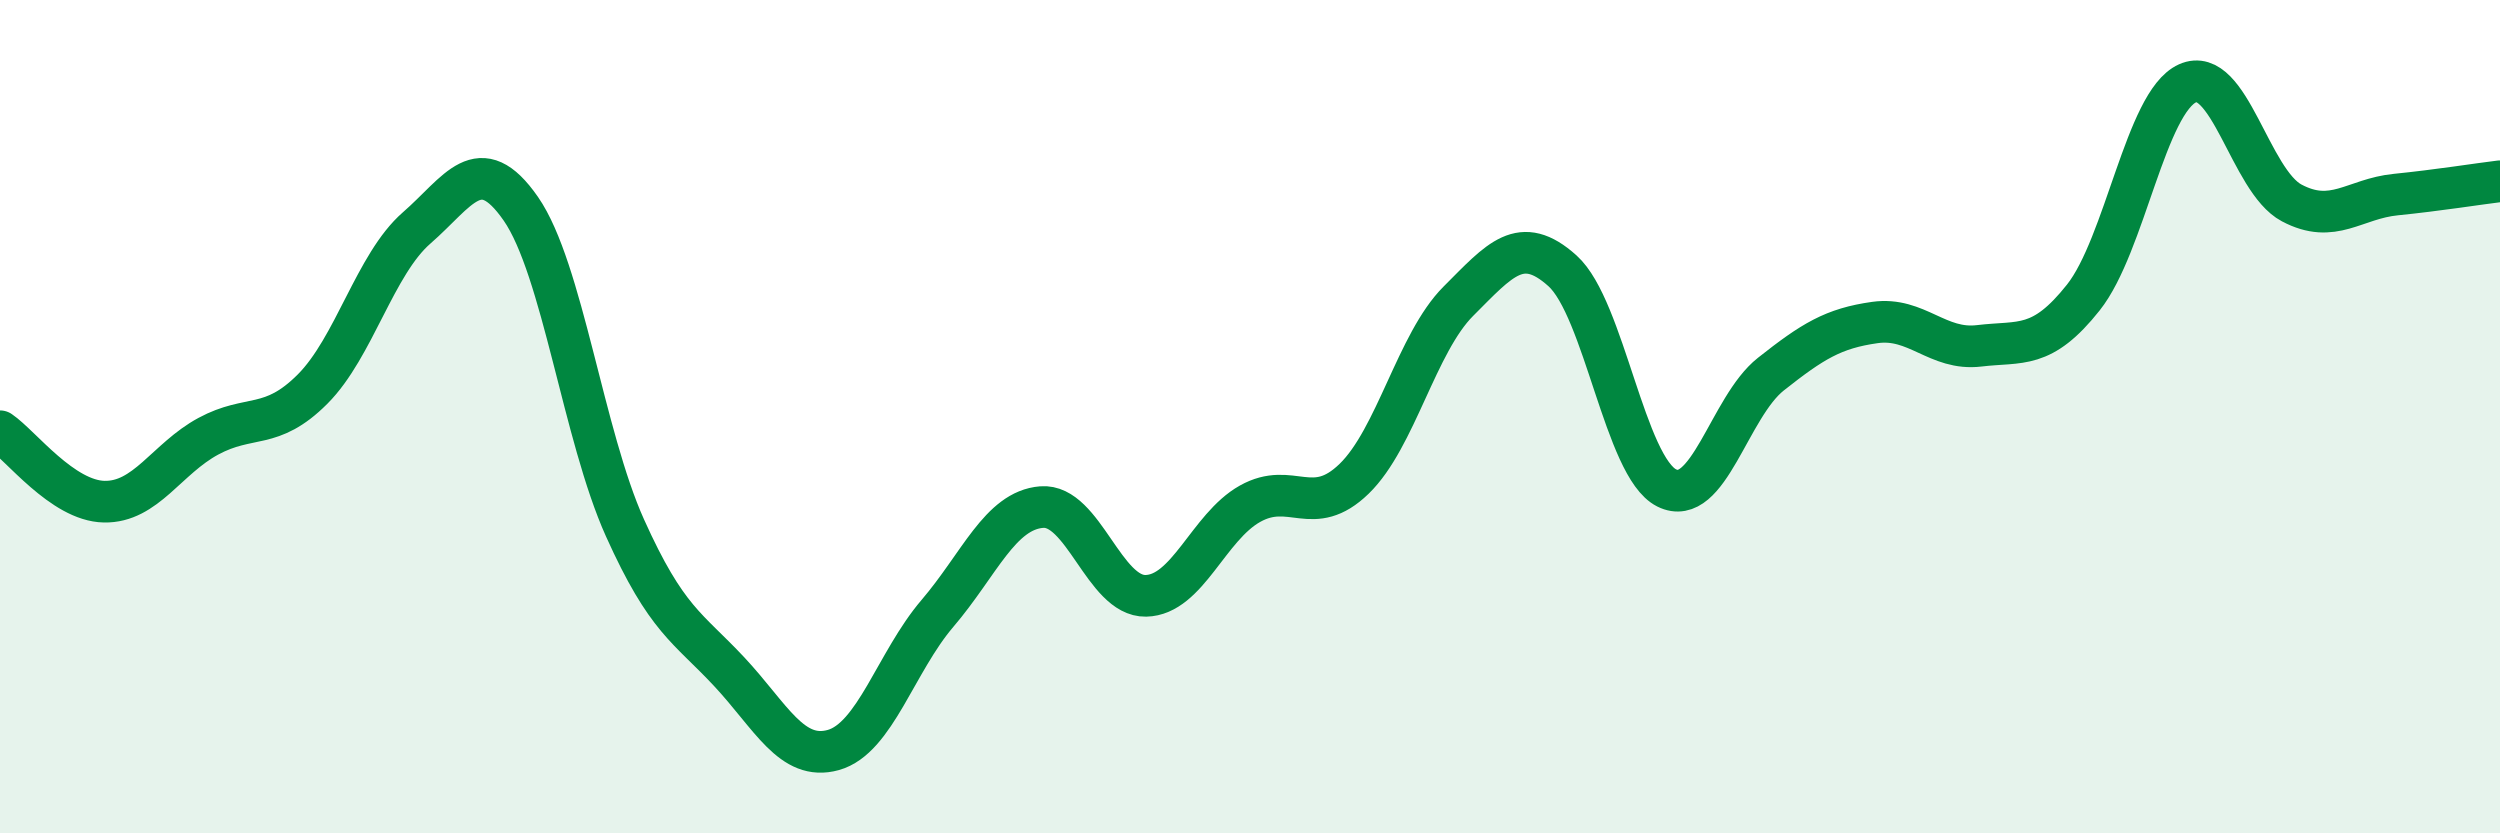
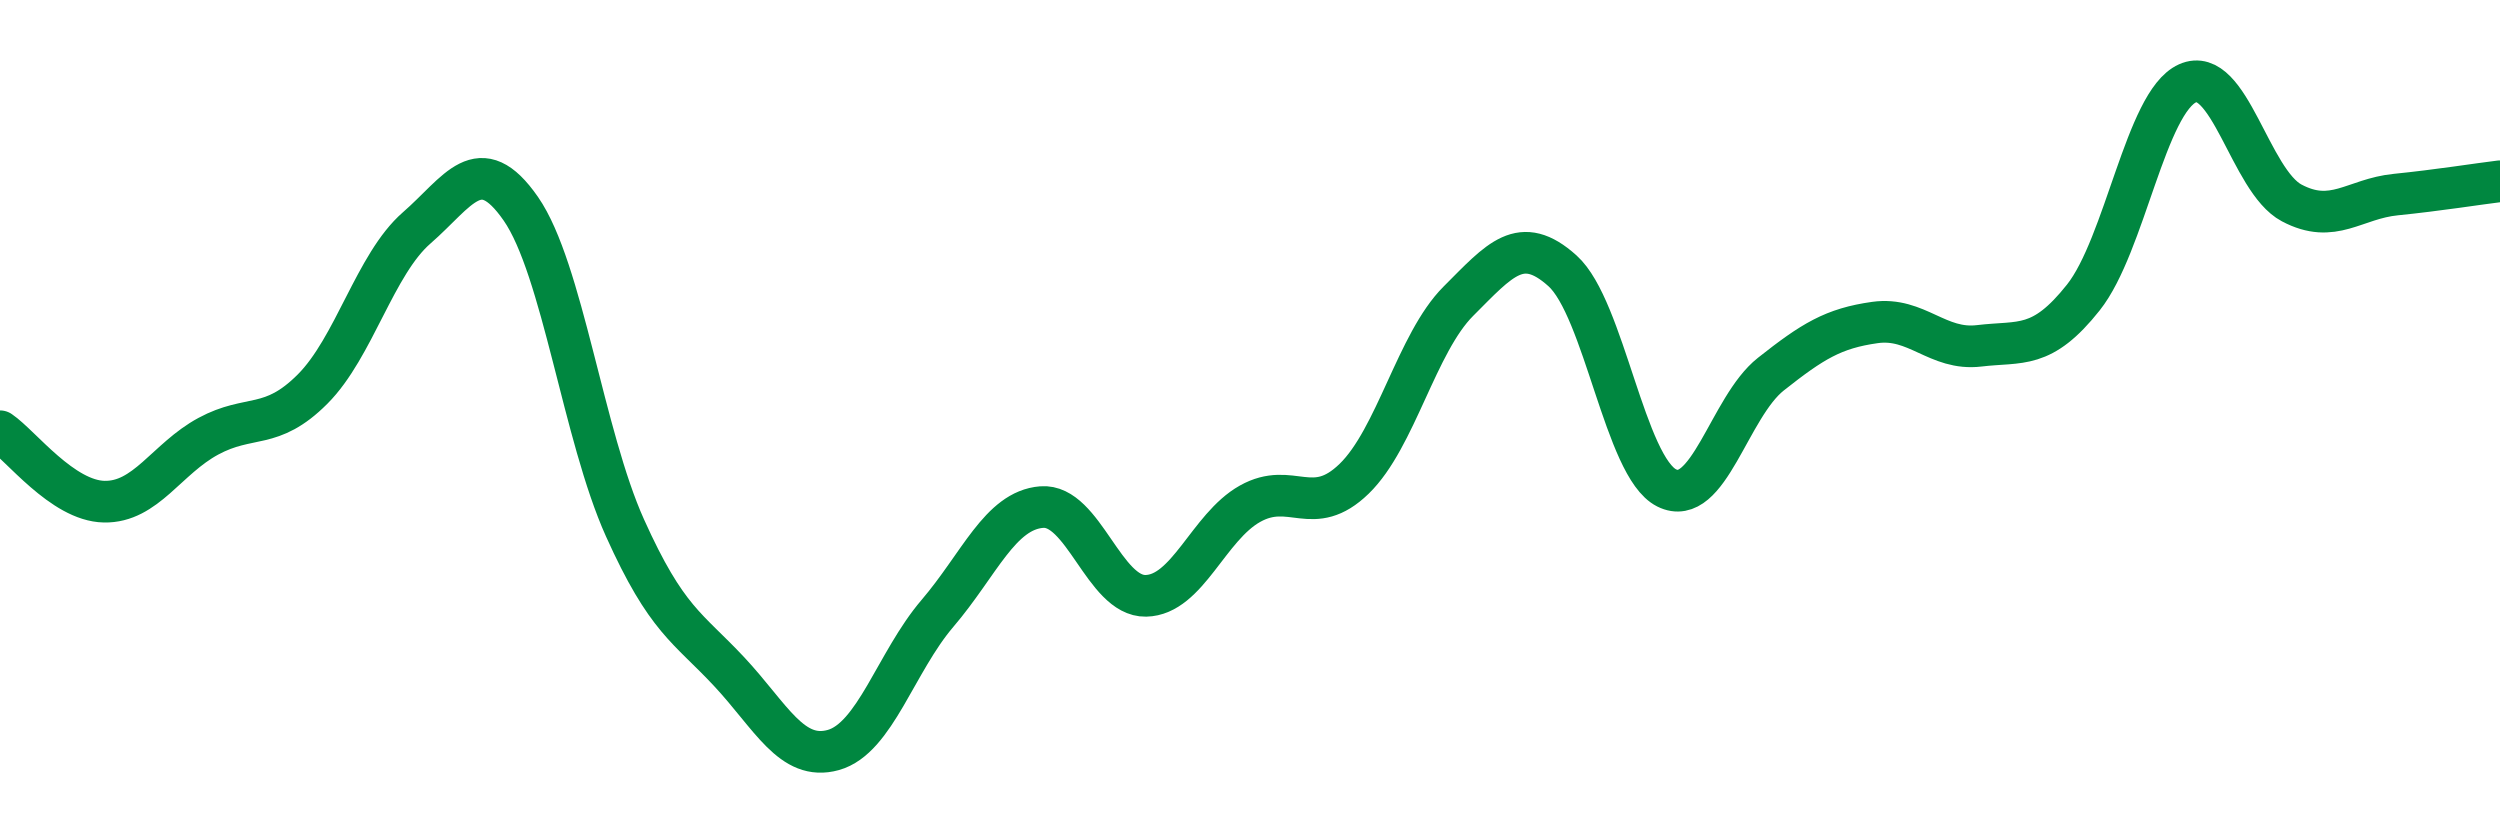
<svg xmlns="http://www.w3.org/2000/svg" width="60" height="20" viewBox="0 0 60 20">
-   <path d="M 0,10.35 C 0.5,10.69 1.5,12.02 2.5,12.04 C 3.5,12.06 4,11.01 5,10.47 C 6,9.93 6.5,10.34 7.5,9.34 C 8.5,8.34 9,6.34 10,5.47 C 11,4.6 11.5,3.57 12.5,5.01 C 13.5,6.45 14,10.45 15,12.67 C 16,14.89 16.5,15.05 17.5,16.12 C 18.5,17.19 19,18.28 20,18 C 21,17.72 21.5,15.89 22.5,14.72 C 23.5,13.55 24,12.25 25,12.17 C 26,12.09 26.5,14.32 27.5,14.3 C 28.5,14.28 29,12.65 30,12.09 C 31,11.53 31.5,12.46 32.5,11.49 C 33.5,10.52 34,8.23 35,7.23 C 36,6.23 36.5,5.6 37.5,6.5 C 38.5,7.4 39,11.21 40,11.71 C 41,12.21 41.5,9.77 42.5,8.98 C 43.5,8.19 44,7.88 45,7.74 C 46,7.6 46.5,8.42 47.5,8.3 C 48.5,8.18 49,8.4 50,7.14 C 51,5.88 51.5,2.45 52.5,2 C 53.5,1.55 54,4.34 55,4.87 C 56,5.4 56.5,4.77 57.5,4.67 C 58.5,4.57 59.5,4.41 60,4.35L60 20L0 20Z" fill="#008740" opacity="0.1" stroke-linecap="round" stroke-linejoin="round" />
  <path d="M 0,10.35 C 0.5,10.69 1.5,12.02 2.5,12.04 C 3.5,12.06 4,11.01 5,10.47 C 6,9.93 6.5,10.34 7.5,9.34 C 8.5,8.34 9,6.34 10,5.47 C 11,4.6 11.5,3.57 12.5,5.01 C 13.5,6.45 14,10.45 15,12.67 C 16,14.89 16.5,15.05 17.5,16.12 C 18.5,17.19 19,18.28 20,18 C 21,17.72 21.5,15.89 22.5,14.72 C 23.5,13.55 24,12.25 25,12.17 C 26,12.09 26.5,14.32 27.5,14.3 C 28.5,14.28 29,12.65 30,12.09 C 31,11.53 31.5,12.46 32.5,11.49 C 33.5,10.52 34,8.23 35,7.23 C 36,6.23 36.5,5.6 37.5,6.5 C 38.5,7.4 39,11.21 40,11.71 C 41,12.21 41.5,9.77 42.5,8.98 C 43.5,8.19 44,7.88 45,7.74 C 46,7.6 46.5,8.42 47.5,8.3 C 48.5,8.18 49,8.4 50,7.14 C 51,5.88 51.5,2.45 52.5,2 C 53.5,1.55 54,4.34 55,4.87 C 56,5.4 56.5,4.77 57.5,4.67 C 58.5,4.57 59.5,4.41 60,4.35" stroke="#008740" stroke-width="1" fill="none" stroke-linecap="round" stroke-linejoin="round" />
</svg>